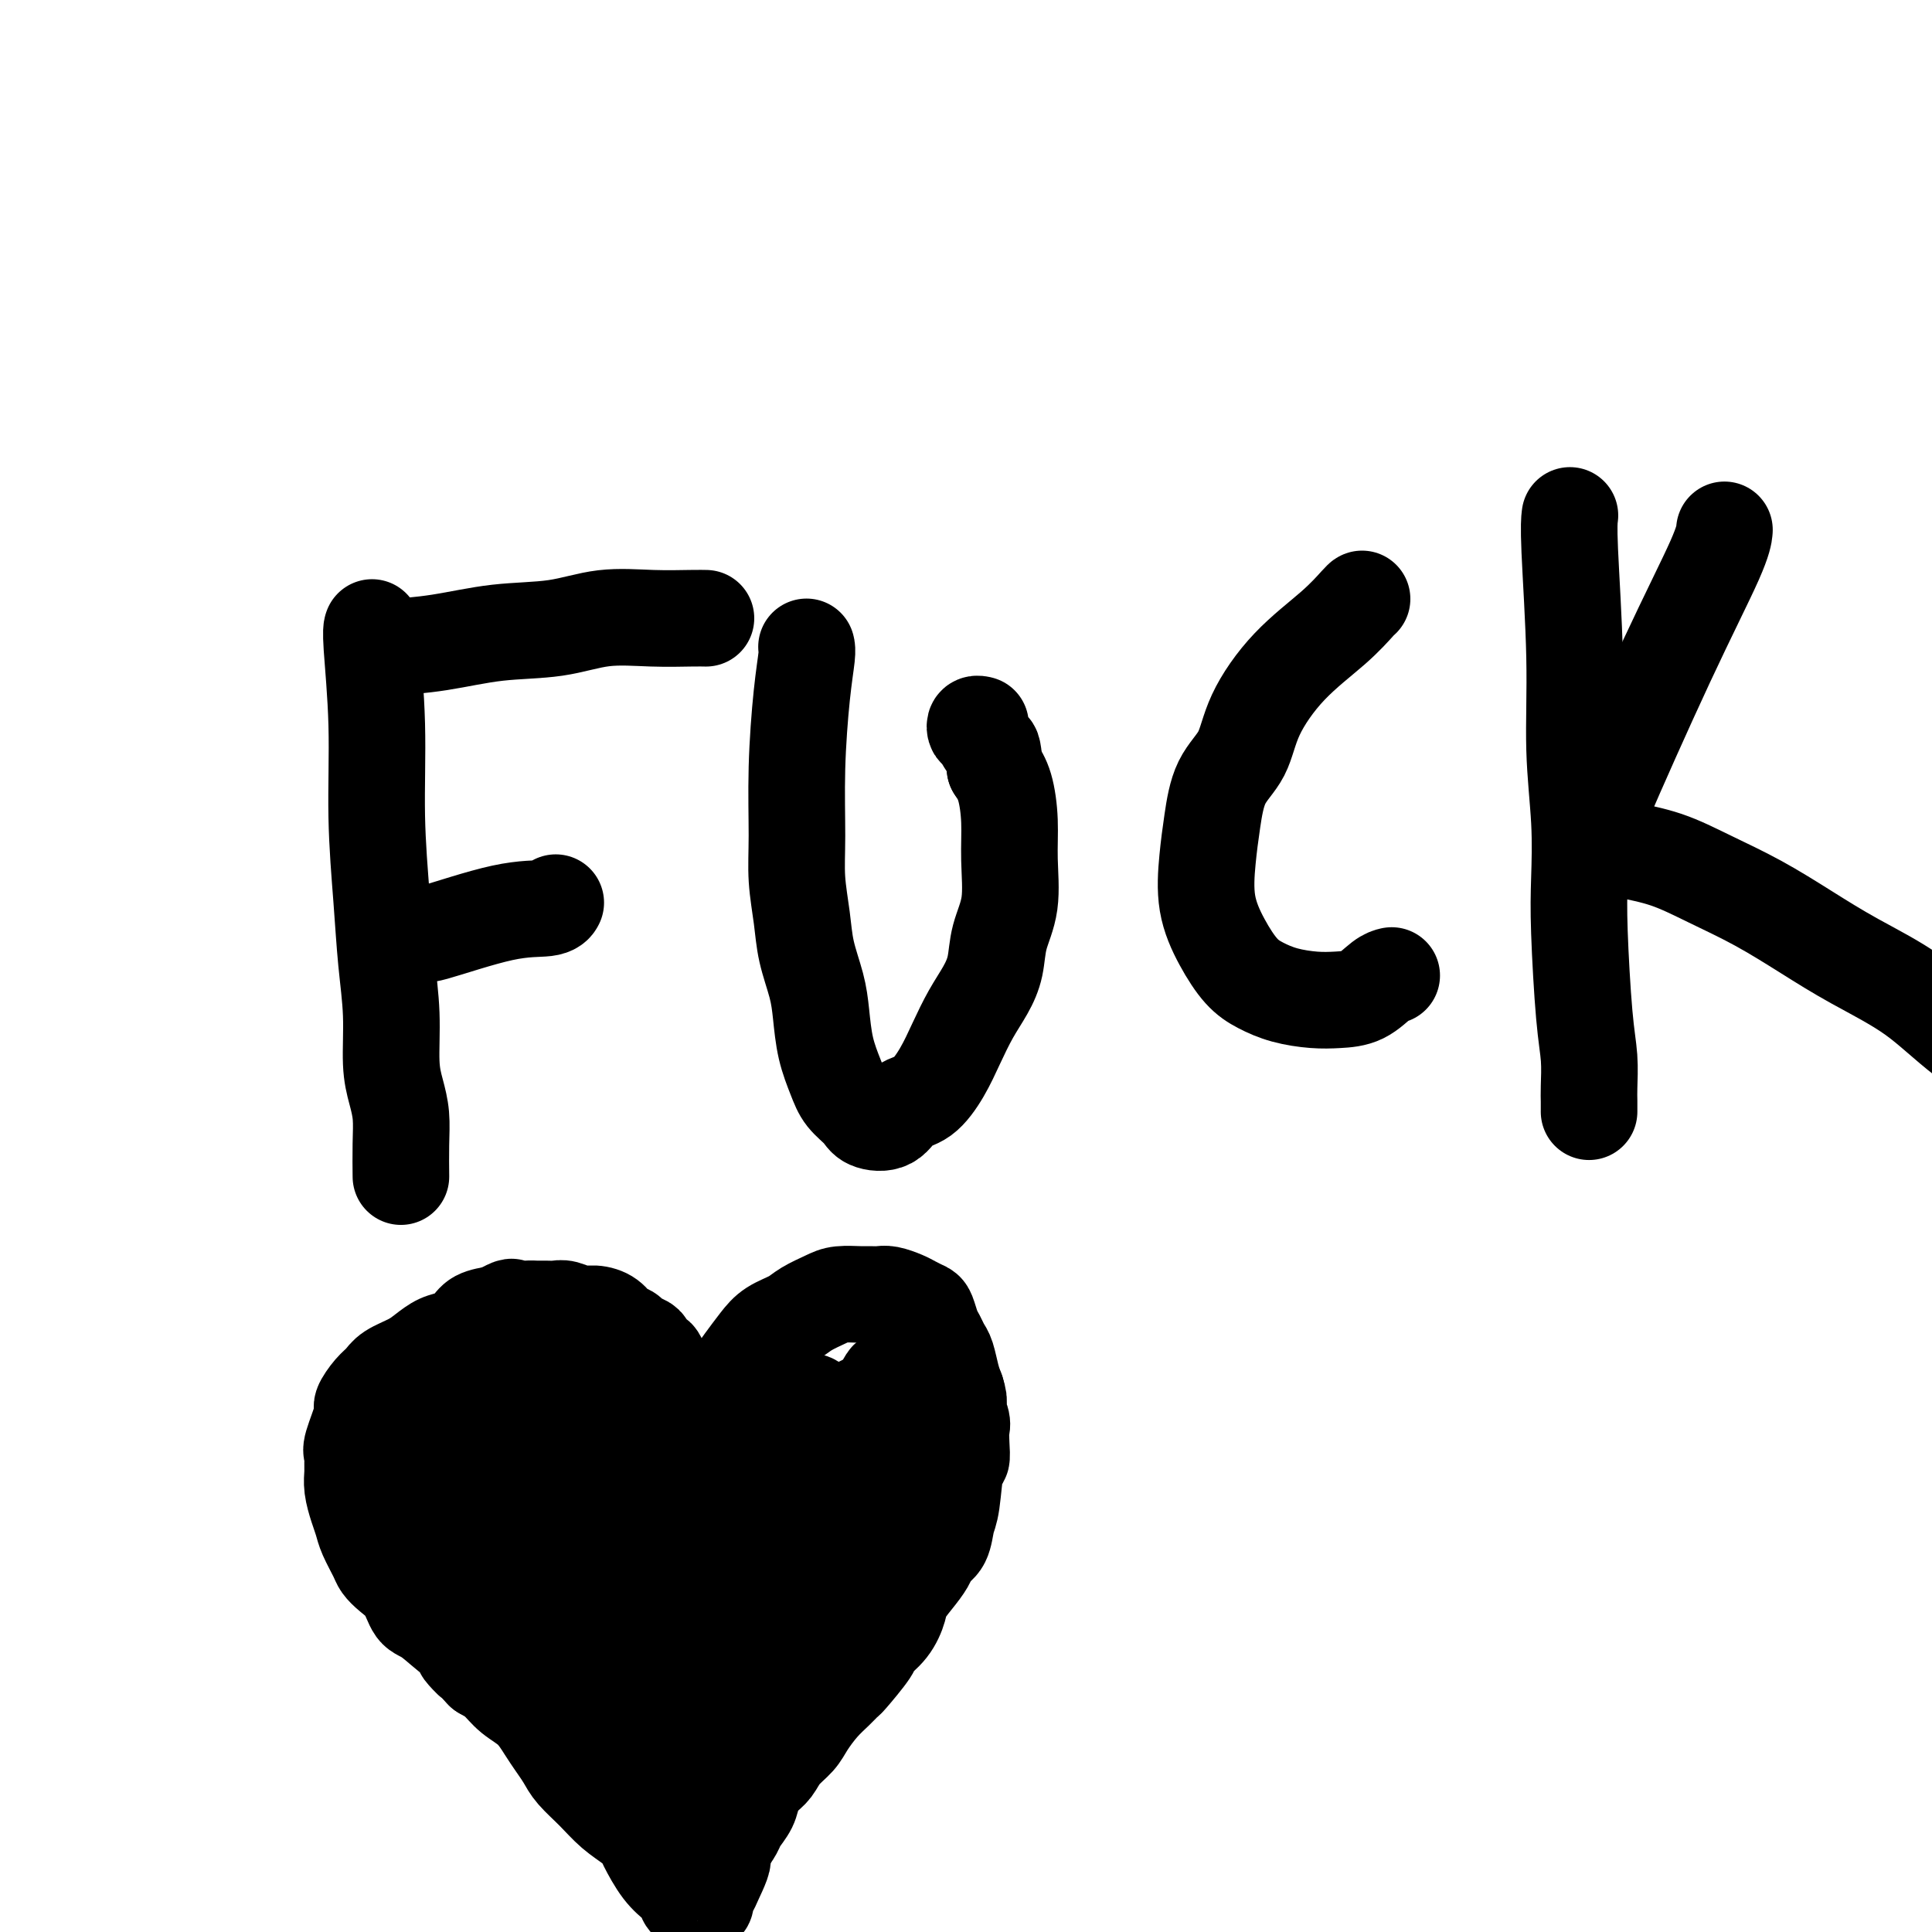
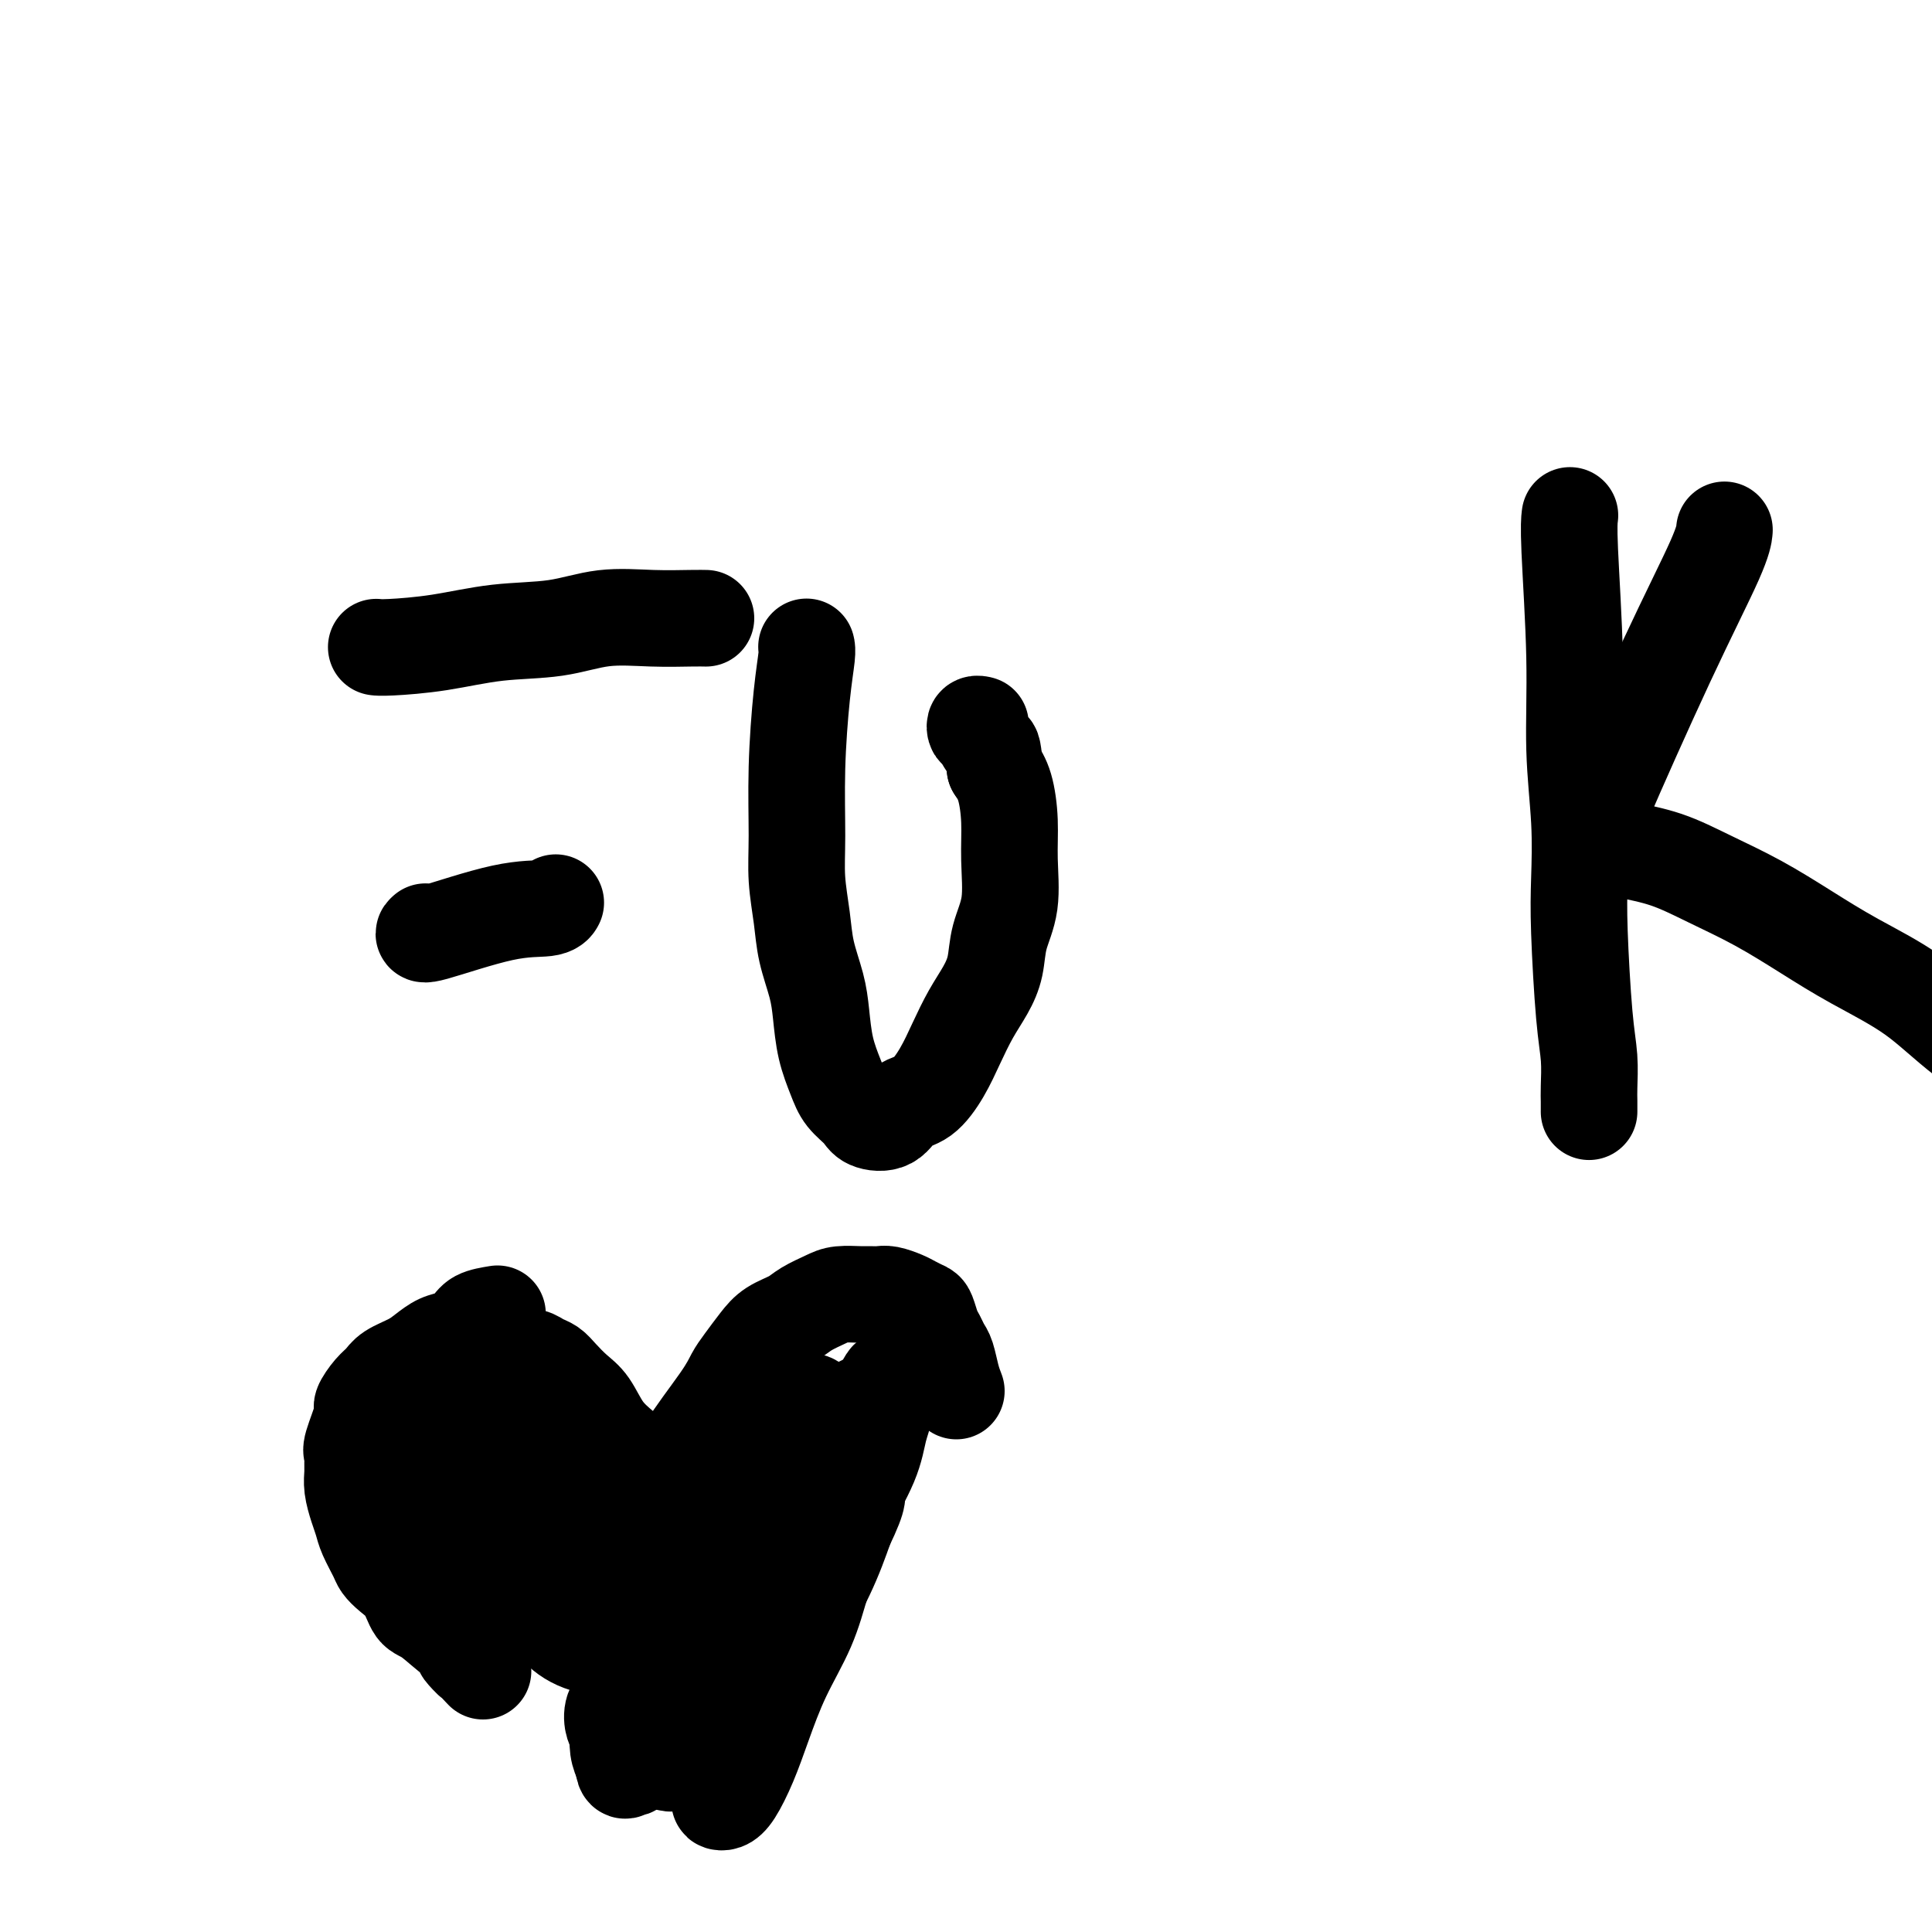
<svg xmlns="http://www.w3.org/2000/svg" viewBox="0 0 400 400" version="1.1">
  <g fill="none" stroke="#000000" stroke-width="20" stroke-linecap="round" stroke-linejoin="round">
-     <path d="M77,130c-0.009,0.024 -0.017,0.049 0,0c0.017,-0.049 0.060,-0.171 0,0c-0.060,0.171 -0.224,0.635 0,4c0.224,3.365 0.834,9.631 1,16c0.166,6.369 -0.114,12.842 0,19c0.114,6.158 0.622,12.001 1,17c0.378,4.999 0.627,9.154 1,13c0.373,3.846 0.870,7.383 1,11c0.130,3.617 -0.109,7.313 0,10c0.109,2.687 0.565,4.364 1,6c0.435,1.636 0.849,3.232 1,5c0.151,1.768 0.041,3.707 0,6c-0.041,2.293 -0.012,4.941 0,6c0.012,1.059 0.006,0.530 0,0" />
    <path d="M78,134c-0.008,-0.001 -0.016,-0.002 0,0c0.016,0.002 0.056,0.008 0,0c-0.056,-0.008 -0.210,-0.028 0,0c0.210,0.028 0.782,0.105 3,0c2.218,-0.105 6.081,-0.392 10,-1c3.919,-0.608 7.893,-1.536 12,-2c4.107,-0.464 8.348,-0.464 12,-1c3.652,-0.536 6.716,-1.608 10,-2c3.284,-0.392 6.787,-0.105 10,0c3.213,0.105 6.134,0.028 8,0c1.866,-0.028 2.676,-0.008 3,0c0.324,0.008 0.162,0.004 0,0" />
    <path d="M137,310c0.006,0.001 0.013,0.002 0,0c-0.013,-0.002 -0.044,-0.007 0,0c0.044,0.007 0.165,0.025 0,0c-0.165,-0.025 -0.616,-0.093 0,-1c0.616,-0.907 2.300,-2.654 3,-4c0.700,-1.346 0.417,-2.293 2,-5c1.583,-2.707 5.031,-7.176 7,-10c1.969,-2.824 2.460,-4.002 3,-5c0.540,-0.998 1.130,-1.814 2,-3c0.870,-1.186 2.022,-2.741 3,-4c0.978,-1.259 1.783,-2.222 3,-3c1.217,-0.778 2.847,-1.371 4,-2c1.153,-0.629 1.828,-1.293 3,-2c1.172,-0.707 2.842,-1.457 4,-2c1.158,-0.543 1.804,-0.878 3,-1c1.196,-0.122 2.943,-0.030 4,0c1.057,0.030 1.424,-0.003 2,0c0.576,0.003 1.363,0.043 2,0c0.637,-0.043 1.126,-0.168 2,0c0.874,0.168 2.132,0.629 3,1c0.868,0.371 1.346,0.651 2,1c0.654,0.349 1.485,0.765 2,1c0.515,0.235 0.715,0.288 1,1c0.285,0.712 0.654,2.084 1,3c0.346,0.916 0.670,1.375 1,2c0.330,0.625 0.666,1.415 1,2c0.334,0.585 0.667,0.965 1,2c0.333,1.035 0.667,2.724 1,4c0.333,1.276 0.667,2.138 1,3" />
-     <path d="M198,288c1.022,3.151 0.079,2.527 0,3c-0.079,0.473 0.708,2.043 1,3c0.292,0.957 0.089,1.303 0,2c-0.089,0.697 -0.066,1.746 0,3c0.066,1.254 0.173,2.714 0,3c-0.173,0.286 -0.628,-0.600 -1,1c-0.372,1.600 -0.663,5.688 -1,8c-0.337,2.312 -0.722,2.848 -1,4c-0.278,1.152 -0.449,2.920 -1,4c-0.551,1.080 -1.481,1.470 -2,2c-0.519,0.530 -0.627,1.198 -1,2c-0.373,0.802 -1.011,1.738 -2,3c-0.989,1.262 -2.328,2.848 -3,4c-0.672,1.152 -0.678,1.868 -1,3c-0.322,1.132 -0.961,2.680 -2,4c-1.039,1.320 -2.480,2.412 -3,3c-0.520,0.588 -0.120,0.673 -1,2c-0.880,1.327 -3.041,3.895 -4,5c-0.959,1.105 -0.717,0.746 -1,1c-0.283,0.254 -1.091,1.120 -2,2c-0.909,0.880 -1.920,1.773 -3,3c-1.080,1.227 -2.228,2.789 -3,4c-0.772,1.211 -1.166,2.071 -2,3c-0.834,0.929 -2.106,1.928 -3,3c-0.894,1.072 -1.409,2.216 -2,3c-0.591,0.784 -1.257,1.206 -2,2c-0.743,0.794 -1.564,1.959 -2,3c-0.436,1.041 -0.488,1.960 -1,3c-0.512,1.040 -1.484,2.203 -2,3c-0.516,0.797 -0.576,1.228 -1,2c-0.424,0.772 -1.212,1.886 -2,3" />
-     <path d="M150,382c-7.139,10.212 -2.488,4.242 -1,3c1.488,-1.242 -0.189,2.245 -1,4c-0.811,1.755 -0.756,1.777 -1,2c-0.244,0.223 -0.787,0.648 -1,1c-0.213,0.352 -0.095,0.630 0,1c0.095,0.370 0.166,0.832 0,1c-0.166,0.168 -0.570,0.042 -1,0c-0.430,-0.042 -0.885,-0.000 -1,0c-0.115,0.000 0.109,-0.042 0,0c-0.109,0.042 -0.553,0.167 -1,0c-0.447,-0.167 -0.899,-0.626 -1,-1c-0.101,-0.374 0.148,-0.664 0,-1c-0.148,-0.336 -0.694,-0.719 -1,-1c-0.306,-0.281 -0.374,-0.459 -1,-1c-0.626,-0.541 -1.812,-1.446 -3,-3c-1.188,-1.554 -2.379,-3.759 -3,-5c-0.621,-1.241 -0.674,-1.518 -1,-2c-0.326,-0.482 -0.927,-1.167 -2,-2c-1.073,-0.833 -2.619,-1.812 -4,-3c-1.381,-1.188 -2.596,-2.585 -4,-4c-1.404,-1.415 -2.997,-2.847 -4,-4c-1.003,-1.153 -1.416,-2.027 -2,-3c-0.584,-0.973 -1.339,-2.046 -2,-3c-0.661,-0.954 -1.230,-1.789 -2,-3c-0.770,-1.211 -1.743,-2.799 -3,-4c-1.257,-1.201 -2.800,-2.016 -4,-3c-1.200,-0.984 -2.057,-2.138 -3,-3c-0.943,-0.862 -1.971,-1.431 -3,-2" />
    <path d="M100,346c-7.152,-7.636 -3.033,-2.726 -2,-2c1.033,0.726 -1.021,-2.732 -2,-4c-0.979,-1.268 -0.885,-0.346 -2,-1c-1.115,-0.654 -3.441,-2.886 -5,-4c-1.559,-1.114 -2.353,-1.112 -3,-2c-0.647,-0.888 -1.147,-2.667 -2,-4c-0.853,-1.333 -2.060,-2.219 -3,-3c-0.940,-0.781 -1.614,-1.457 -2,-2c-0.386,-0.543 -0.486,-0.953 -1,-2c-0.514,-1.047 -1.444,-2.731 -2,-4c-0.556,-1.269 -0.738,-2.121 -1,-3c-0.262,-0.879 -0.606,-1.784 -1,-3c-0.394,-1.216 -0.840,-2.744 -1,-4c-0.160,-1.256 -0.035,-2.239 0,-3c0.035,-0.761 -0.020,-1.301 0,-2c0.020,-0.699 0.116,-1.556 0,-2c-0.116,-0.444 -0.445,-0.475 0,-2c0.445,-1.525 1.664,-4.544 2,-6c0.336,-1.456 -0.213,-1.349 0,-2c0.213,-0.651 1.186,-2.061 2,-3c0.814,-0.939 1.467,-1.407 2,-2c0.533,-0.593 0.946,-1.310 2,-2c1.054,-0.690 2.748,-1.354 4,-2c1.252,-0.646 2.063,-1.276 3,-2c0.937,-0.724 2.000,-1.542 3,-2c1.000,-0.458 1.938,-0.556 3,-1c1.062,-0.444 2.247,-1.235 3,-2c0.753,-0.765 1.072,-1.504 2,-2c0.928,-0.496 2.464,-0.748 4,-1" />
-     <path d="M103,272c3.927,-2.083 2.743,-1.290 3,-1c0.257,0.290 1.955,0.077 3,0c1.045,-0.077 1.438,-0.017 2,0c0.562,0.017 1.294,-0.010 2,0c0.706,0.010 1.386,0.057 2,0c0.614,-0.057 1.161,-0.219 2,0c0.839,0.219 1.969,0.818 3,1c1.031,0.182 1.963,-0.053 3,0c1.037,0.053 2.180,0.396 3,1c0.820,0.604 1.319,1.470 2,2c0.681,0.530 1.544,0.724 2,1c0.456,0.276 0.503,0.632 1,1c0.497,0.368 1.442,0.747 2,1c0.558,0.253 0.727,0.381 1,1c0.273,0.619 0.649,1.729 1,2c0.351,0.271 0.676,-0.299 1,0c0.324,0.299 0.647,1.466 1,2c0.353,0.534 0.734,0.436 1,1c0.266,0.564 0.415,1.790 1,3c0.585,1.210 1.607,2.404 2,3c0.393,0.596 0.158,0.593 0,1c-0.158,0.407 -0.238,1.222 0,2c0.238,0.778 0.795,1.518 1,2c0.205,0.482 0.058,0.707 0,1c-0.058,0.293 -0.026,0.653 0,1c0.026,0.347 0.046,0.681 0,1c-0.046,0.319 -0.157,0.621 0,1c0.157,0.379 0.581,0.833 1,1c0.419,0.167 0.834,0.048 1,0c0.166,-0.048 0.083,-0.024 0,0" />
    <path d="M138,312c-0.043,0.086 -0.086,0.172 0,0c0.086,-0.172 0.301,-0.603 0,-1c-0.301,-0.397 -1.119,-0.760 -2,-2c-0.881,-1.240 -1.824,-3.356 -3,-5c-1.176,-1.644 -2.584,-2.814 -4,-4c-1.416,-1.186 -2.841,-2.387 -4,-4c-1.159,-1.613 -2.054,-3.636 -3,-5c-0.946,-1.364 -1.944,-2.068 -3,-3c-1.056,-0.932 -2.171,-2.092 -3,-3c-0.829,-0.908 -1.373,-1.565 -2,-2c-0.627,-0.435 -1.337,-0.650 -2,-1c-0.663,-0.350 -1.281,-0.837 -2,-1c-0.719,-0.163 -1.541,-0.003 -2,0c-0.459,0.003 -0.556,-0.151 -1,0c-0.444,0.151 -1.236,0.606 -2,1c-0.764,0.394 -1.499,0.726 -2,1c-0.501,0.274 -0.766,0.489 -1,1c-0.234,0.511 -0.437,1.319 -1,2c-0.563,0.681 -1.488,1.236 -2,2c-0.512,0.764 -0.613,1.737 -1,3c-0.387,1.263 -1.060,2.816 -2,4c-0.940,1.184 -2.148,2.000 -3,3c-0.852,1.000 -1.350,2.185 -2,4c-0.650,1.815 -1.453,4.260 -2,6c-0.547,1.740 -0.840,2.776 -1,4c-0.160,1.224 -0.189,2.635 0,4c0.189,1.365 0.594,2.682 1,4" />
    <path d="M89,320c-0.121,2.968 0.578,1.389 1,1c0.422,-0.389 0.569,0.411 1,1c0.431,0.589 1.147,0.967 2,1c0.853,0.033 1.843,-0.279 3,-1c1.157,-0.721 2.482,-1.852 4,-3c1.518,-1.148 3.229,-2.313 5,-4c1.771,-1.687 3.600,-3.897 5,-6c1.400,-2.103 2.370,-4.098 3,-6c0.630,-1.902 0.921,-3.710 1,-5c0.079,-1.290 -0.052,-2.060 0,-3c0.052,-0.940 0.289,-2.048 0,-3c-0.289,-0.952 -1.103,-1.747 -2,-2c-0.897,-0.253 -1.877,0.036 -3,0c-1.123,-0.036 -2.390,-0.396 -4,0c-1.610,0.396 -3.564,1.550 -5,3c-1.436,1.450 -2.356,3.196 -3,4c-0.644,0.804 -1.013,0.664 -1,4c0.013,3.336 0.408,10.146 1,14c0.592,3.854 1.381,4.752 3,6c1.619,1.248 4.067,2.846 6,4c1.933,1.154 3.350,1.864 5,2c1.650,0.136 3.533,-0.301 6,-1c2.467,-0.699 5.519,-1.658 8,-3c2.481,-1.342 4.392,-3.066 6,-5c1.608,-1.934 2.914,-4.078 4,-6c1.086,-1.922 1.951,-3.623 2,-5c0.049,-1.377 -0.719,-2.431 -1,-3c-0.281,-0.569 -0.076,-0.653 -1,-1c-0.924,-0.347 -2.978,-0.956 -5,-1c-2.022,-0.044 -4.011,0.478 -6,1" />
    <path d="M124,303c-1.847,0.665 -3.463,1.829 -5,3c-1.537,1.171 -2.995,2.350 -4,4c-1.005,1.650 -1.555,3.772 -2,6c-0.445,2.228 -0.783,4.563 -1,7c-0.217,2.437 -0.313,4.975 0,7c0.313,2.025 1.035,3.538 2,5c0.965,1.462 2.173,2.872 4,4c1.827,1.128 4.272,1.973 7,2c2.728,0.027 5.740,-0.762 8,-2c2.260,-1.238 3.770,-2.923 6,-5c2.230,-2.077 5.182,-4.547 7,-7c1.818,-2.453 2.504,-4.889 3,-7c0.496,-2.111 0.804,-3.897 1,-5c0.196,-1.103 0.282,-1.525 0,-2c-0.282,-0.475 -0.930,-1.005 -2,-1c-1.070,0.005 -2.560,0.543 -4,1c-1.440,0.457 -2.829,0.832 -4,2c-1.171,1.168 -2.125,3.128 -3,5c-0.875,1.872 -1.671,3.656 -2,6c-0.329,2.344 -0.193,5.249 0,8c0.193,2.751 0.441,5.348 1,8c0.559,2.652 1.430,5.359 2,8c0.570,2.641 0.840,5.215 3,7c2.160,1.785 6.210,2.781 9,2c2.790,-0.781 4.318,-3.340 6,-6c1.682,-2.660 3.517,-5.423 5,-8c1.483,-2.577 2.614,-4.969 3,-7c0.386,-2.031 0.027,-3.701 0,-5c-0.027,-1.299 0.278,-2.228 0,-3c-0.278,-0.772 -1.139,-1.386 -2,-2" />
    <path d="M162,328c-0.456,-1.774 -0.597,-1.209 -1,-1c-0.403,0.209 -1.070,0.061 -2,0c-0.930,-0.061 -2.123,-0.034 -3,1c-0.877,1.034 -1.437,3.077 -2,5c-0.563,1.923 -1.129,3.728 -2,6c-0.871,2.272 -2.047,5.011 -3,8c-0.953,2.989 -1.682,6.226 -2,9c-0.318,2.774 -0.227,5.084 0,7c0.227,1.916 0.588,3.439 1,5c0.412,1.561 0.876,3.162 1,4c0.124,0.838 -0.092,0.914 0,1c0.092,0.086 0.490,0.183 1,0c0.510,-0.183 1.130,-0.646 2,-2c0.870,-1.354 1.990,-3.599 3,-6c1.010,-2.401 1.909,-4.957 3,-8c1.091,-3.043 2.373,-6.573 4,-10c1.627,-3.427 3.599,-6.751 5,-10c1.401,-3.249 2.232,-6.423 3,-9c0.768,-2.577 1.474,-4.556 2,-7c0.526,-2.444 0.872,-5.353 1,-8c0.128,-2.647 0.038,-5.031 0,-7c-0.038,-1.969 -0.024,-3.522 0,-5c0.024,-1.478 0.057,-2.881 0,-4c-0.057,-1.119 -0.206,-1.954 -1,-3c-0.794,-1.046 -2.234,-2.304 -3,-3c-0.766,-0.696 -0.857,-0.830 -2,-1c-1.143,-0.170 -3.337,-0.375 -5,0c-1.663,0.375 -2.794,1.332 -4,3c-1.206,1.668 -2.487,4.048 -4,7c-1.513,2.952 -3.256,6.476 -5,10" />
    <path d="M149,310c-2.576,4.944 -2.515,7.305 -3,10c-0.485,2.695 -1.516,5.723 -2,8c-0.484,2.277 -0.421,3.804 0,5c0.421,1.196 1.201,2.063 2,3c0.799,0.937 1.618,1.946 3,2c1.382,0.054 3.326,-0.847 5,-2c1.674,-1.153 3.078,-2.559 6,-5c2.922,-2.441 7.362,-5.917 10,-9c2.638,-3.083 3.474,-5.772 5,-9c1.526,-3.228 3.741,-6.994 5,-10c1.259,-3.006 1.560,-5.251 2,-7c0.440,-1.749 1.017,-3.003 1,-4c-0.017,-0.997 -0.627,-1.737 -1,-2c-0.373,-0.263 -0.507,-0.050 -1,0c-0.493,0.050 -1.343,-0.063 -3,1c-1.657,1.063 -4.121,3.302 -7,6c-2.879,2.698 -6.173,5.857 -9,9c-2.827,3.143 -5.188,6.272 -7,9c-1.812,2.728 -3.075,5.056 -6,10c-2.925,4.944 -7.513,12.504 -10,17c-2.487,4.496 -2.872,5.929 -3,8c-0.128,2.071 -0.000,4.781 0,7c0.000,2.219 -0.127,3.948 0,5c0.127,1.052 0.510,1.428 1,2c0.490,0.572 1.089,1.339 3,1c1.911,-0.339 5.134,-1.784 8,-4c2.866,-2.216 5.377,-5.202 8,-9c2.623,-3.798 5.360,-8.407 8,-13c2.640,-4.593 5.183,-9.169 7,-13c1.817,-3.831 2.909,-6.915 4,-10" />
    <path d="M175,316c3.383,-7.021 2.341,-6.574 2,-7c-0.341,-0.426 0.021,-1.725 0,-3c-0.021,-1.275 -0.424,-2.525 -1,-3c-0.576,-0.475 -1.325,-0.176 -2,0c-0.675,0.176 -1.276,0.230 -3,1c-1.724,0.770 -4.570,2.257 -7,4c-2.430,1.743 -4.443,3.743 -6,7c-1.557,3.257 -2.659,7.772 -4,12c-1.341,4.228 -2.921,8.170 -4,12c-1.079,3.830 -1.657,7.548 -2,11c-0.343,3.452 -0.453,6.639 0,9c0.453,2.361 1.467,3.898 2,5c0.533,1.102 0.586,1.770 1,2c0.414,0.230 1.190,0.022 2,-1c0.810,-1.022 1.655,-2.856 3,-6c1.345,-3.144 3.189,-7.596 5,-12c1.811,-4.404 3.587,-8.759 5,-12c1.413,-3.241 2.463,-5.369 2,-8c-0.463,-2.631 -2.440,-5.767 -4,-7c-1.560,-1.233 -2.704,-0.565 -4,0c-1.296,0.565 -2.744,1.026 -5,2c-2.256,0.974 -5.319,2.460 -8,4c-2.681,1.540 -4.981,3.135 -7,5c-2.019,1.865 -3.757,4.001 -5,6c-1.243,1.999 -1.990,3.862 -3,6c-1.010,2.138 -2.281,4.553 -3,7c-0.719,2.447 -0.886,4.928 -1,7c-0.114,2.072 -0.175,3.735 0,5c0.175,1.265 0.588,2.133 1,3" />
    <path d="M129,365c0.206,2.507 0.720,1.274 1,1c0.280,-0.274 0.326,0.411 1,0c0.674,-0.411 1.978,-1.920 3,-3c1.022,-1.080 1.763,-1.733 2,-3c0.237,-1.267 -0.031,-3.150 0,-5c0.031,-1.850 0.360,-3.669 0,-5c-0.360,-1.331 -1.408,-2.176 -2,-3c-0.592,-0.824 -0.726,-1.628 -1,-2c-0.274,-0.372 -0.687,-0.314 -1,0c-0.313,0.314 -0.526,0.883 -1,2c-0.474,1.117 -1.208,2.783 -2,4c-0.792,1.217 -1.640,1.986 -2,3c-0.360,1.014 -0.231,2.272 0,3c0.231,0.728 0.563,0.927 1,1c0.437,0.073 0.979,0.020 2,0c1.021,-0.020 2.520,-0.006 4,-1c1.480,-0.994 2.942,-2.997 6,-6c3.058,-3.003 7.711,-7.007 10,-10c2.289,-2.993 2.214,-4.975 6,-10c3.786,-5.025 11.434,-13.093 15,-17c3.566,-3.907 3.049,-3.654 3,-4c-0.049,-0.346 0.368,-1.293 1,-2c0.632,-0.707 1.479,-1.175 2,-2c0.521,-0.825 0.717,-2.007 1,-3c0.283,-0.993 0.654,-1.796 1,-3c0.346,-1.204 0.667,-2.809 1,-4c0.333,-1.191 0.677,-1.969 1,-3c0.323,-1.031 0.625,-2.316 1,-3c0.375,-0.684 0.821,-0.767 1,-1c0.179,-0.233 0.089,-0.617 0,-1" />
    <path d="M183,288c1.812,-4.281 0.341,-1.982 0,-1c-0.341,0.982 0.447,0.649 1,0c0.553,-0.649 0.872,-1.614 1,-2c0.128,-0.386 0.064,-0.193 0,0" />
    <path d="M88,193c-0.035,0.031 -0.069,0.062 0,0c0.069,-0.062 0.243,-0.216 0,0c-0.243,0.216 -0.902,0.804 2,0c2.902,-0.804 9.366,-2.999 14,-4c4.634,-1.001 7.440,-0.808 9,-1c1.560,-0.192 1.874,-0.769 2,-1c0.126,-0.231 0.063,-0.115 0,0" />
    <path d="M167,134c0.006,0.021 0.012,0.043 0,0c-0.012,-0.043 -0.041,-0.149 0,0c0.041,0.149 0.154,0.553 0,2c-0.154,1.447 -0.574,3.936 -1,8c-0.426,4.064 -0.858,9.705 -1,15c-0.142,5.295 0.007,10.246 0,14c-0.007,3.754 -0.170,6.311 0,9c0.170,2.689 0.675,5.508 1,8c0.325,2.492 0.472,4.655 1,7c0.528,2.345 1.439,4.872 2,7c0.561,2.128 0.773,3.858 1,6c0.227,2.142 0.467,4.696 1,7c0.533,2.304 1.357,4.357 2,6c0.643,1.643 1.105,2.875 2,4c0.895,1.125 2.223,2.144 3,3c0.777,0.856 1.002,1.550 2,2c0.998,0.450 2.770,0.657 4,0c1.230,-0.657 1.918,-2.177 3,-3c1.082,-0.823 2.558,-0.950 4,-2c1.442,-1.050 2.849,-3.024 4,-5c1.151,-1.976 2.047,-3.955 3,-6c0.953,-2.045 1.962,-4.157 3,-6c1.038,-1.843 2.106,-3.418 3,-5c0.894,-1.582 1.613,-3.173 2,-5c0.387,-1.827 0.441,-3.892 1,-6c0.559,-2.108 1.622,-4.258 2,-7c0.378,-2.742 0.070,-6.075 0,-9c-0.070,-2.925 0.096,-5.441 0,-8c-0.096,-2.559 -0.456,-5.160 -1,-7c-0.544,-1.840 -1.272,-2.920 -2,-4" />
    <path d="M206,159c-0.584,-5.067 -0.545,-3.736 -1,-4c-0.455,-0.264 -1.404,-2.123 -2,-3c-0.596,-0.877 -0.840,-0.771 -1,-1c-0.160,-0.229 -0.235,-0.792 0,-1c0.235,-0.208 0.782,-0.059 1,0c0.218,0.059 0.109,0.030 0,0" />
-     <path d="M282,124c-0.077,0.033 -0.154,0.066 -1,1c-0.846,0.934 -2.460,2.771 -5,5c-2.540,2.229 -6.004,4.852 -9,8c-2.996,3.148 -5.524,6.820 -7,10c-1.476,3.180 -1.900,5.867 -3,8c-1.100,2.133 -2.875,3.713 -4,6c-1.125,2.287 -1.600,5.280 -2,8c-0.400,2.720 -0.727,5.165 -1,8c-0.273,2.835 -0.494,6.058 0,9c0.494,2.942 1.702,5.601 3,8c1.298,2.399 2.684,4.538 4,6c1.316,1.462 2.560,2.247 4,3c1.440,0.753 3.075,1.473 5,2c1.925,0.527 4.141,0.859 6,1c1.859,0.141 3.360,0.090 5,0c1.640,-0.090 3.419,-0.220 5,-1c1.581,-0.780 2.964,-2.210 4,-3c1.036,-0.790 1.725,-0.940 2,-1c0.275,-0.060 0.138,-0.030 0,0" />
    <path d="M325,107c0.032,-0.253 0.065,-0.506 0,0c-0.065,0.506 -0.227,1.770 0,7c0.227,5.230 0.845,14.425 1,22c0.155,7.575 -0.152,13.529 0,19c0.152,5.471 0.762,10.460 1,15c0.238,4.540 0.102,8.630 0,12c-0.102,3.370 -0.171,6.019 0,11c0.171,4.981 0.582,12.295 1,17c0.418,4.705 0.844,6.802 1,9c0.156,2.198 0.042,4.496 0,6c-0.042,1.504 -0.011,2.213 0,3c0.011,0.787 0.003,1.654 0,2c-0.003,0.346 -0.002,0.173 0,0" />
    <path d="M357,110c0.024,-0.266 0.048,-0.532 0,0c-0.048,0.532 -0.169,1.862 -2,6c-1.831,4.138 -5.371,11.084 -10,21c-4.629,9.916 -10.348,22.800 -13,29c-2.652,6.200 -2.239,5.714 -2,6c0.239,0.286 0.304,1.344 0,2c-0.304,0.656 -0.976,0.910 -1,1c-0.024,0.090 0.602,0.014 1,0c0.398,-0.014 0.570,0.032 1,0c0.430,-0.032 1.118,-0.142 2,0c0.882,0.142 1.958,0.536 4,1c2.042,0.464 5.051,1.000 8,2c2.949,1.000 5.840,2.466 9,4c3.160,1.534 6.591,3.136 10,5c3.409,1.864 6.796,3.989 10,6c3.204,2.011 6.223,3.906 10,6c3.777,2.094 8.311,4.386 12,7c3.689,2.614 6.532,5.550 11,9c4.468,3.450 10.562,7.414 13,9c2.438,1.586 1.219,0.793 0,0" />
  </g>
</svg>